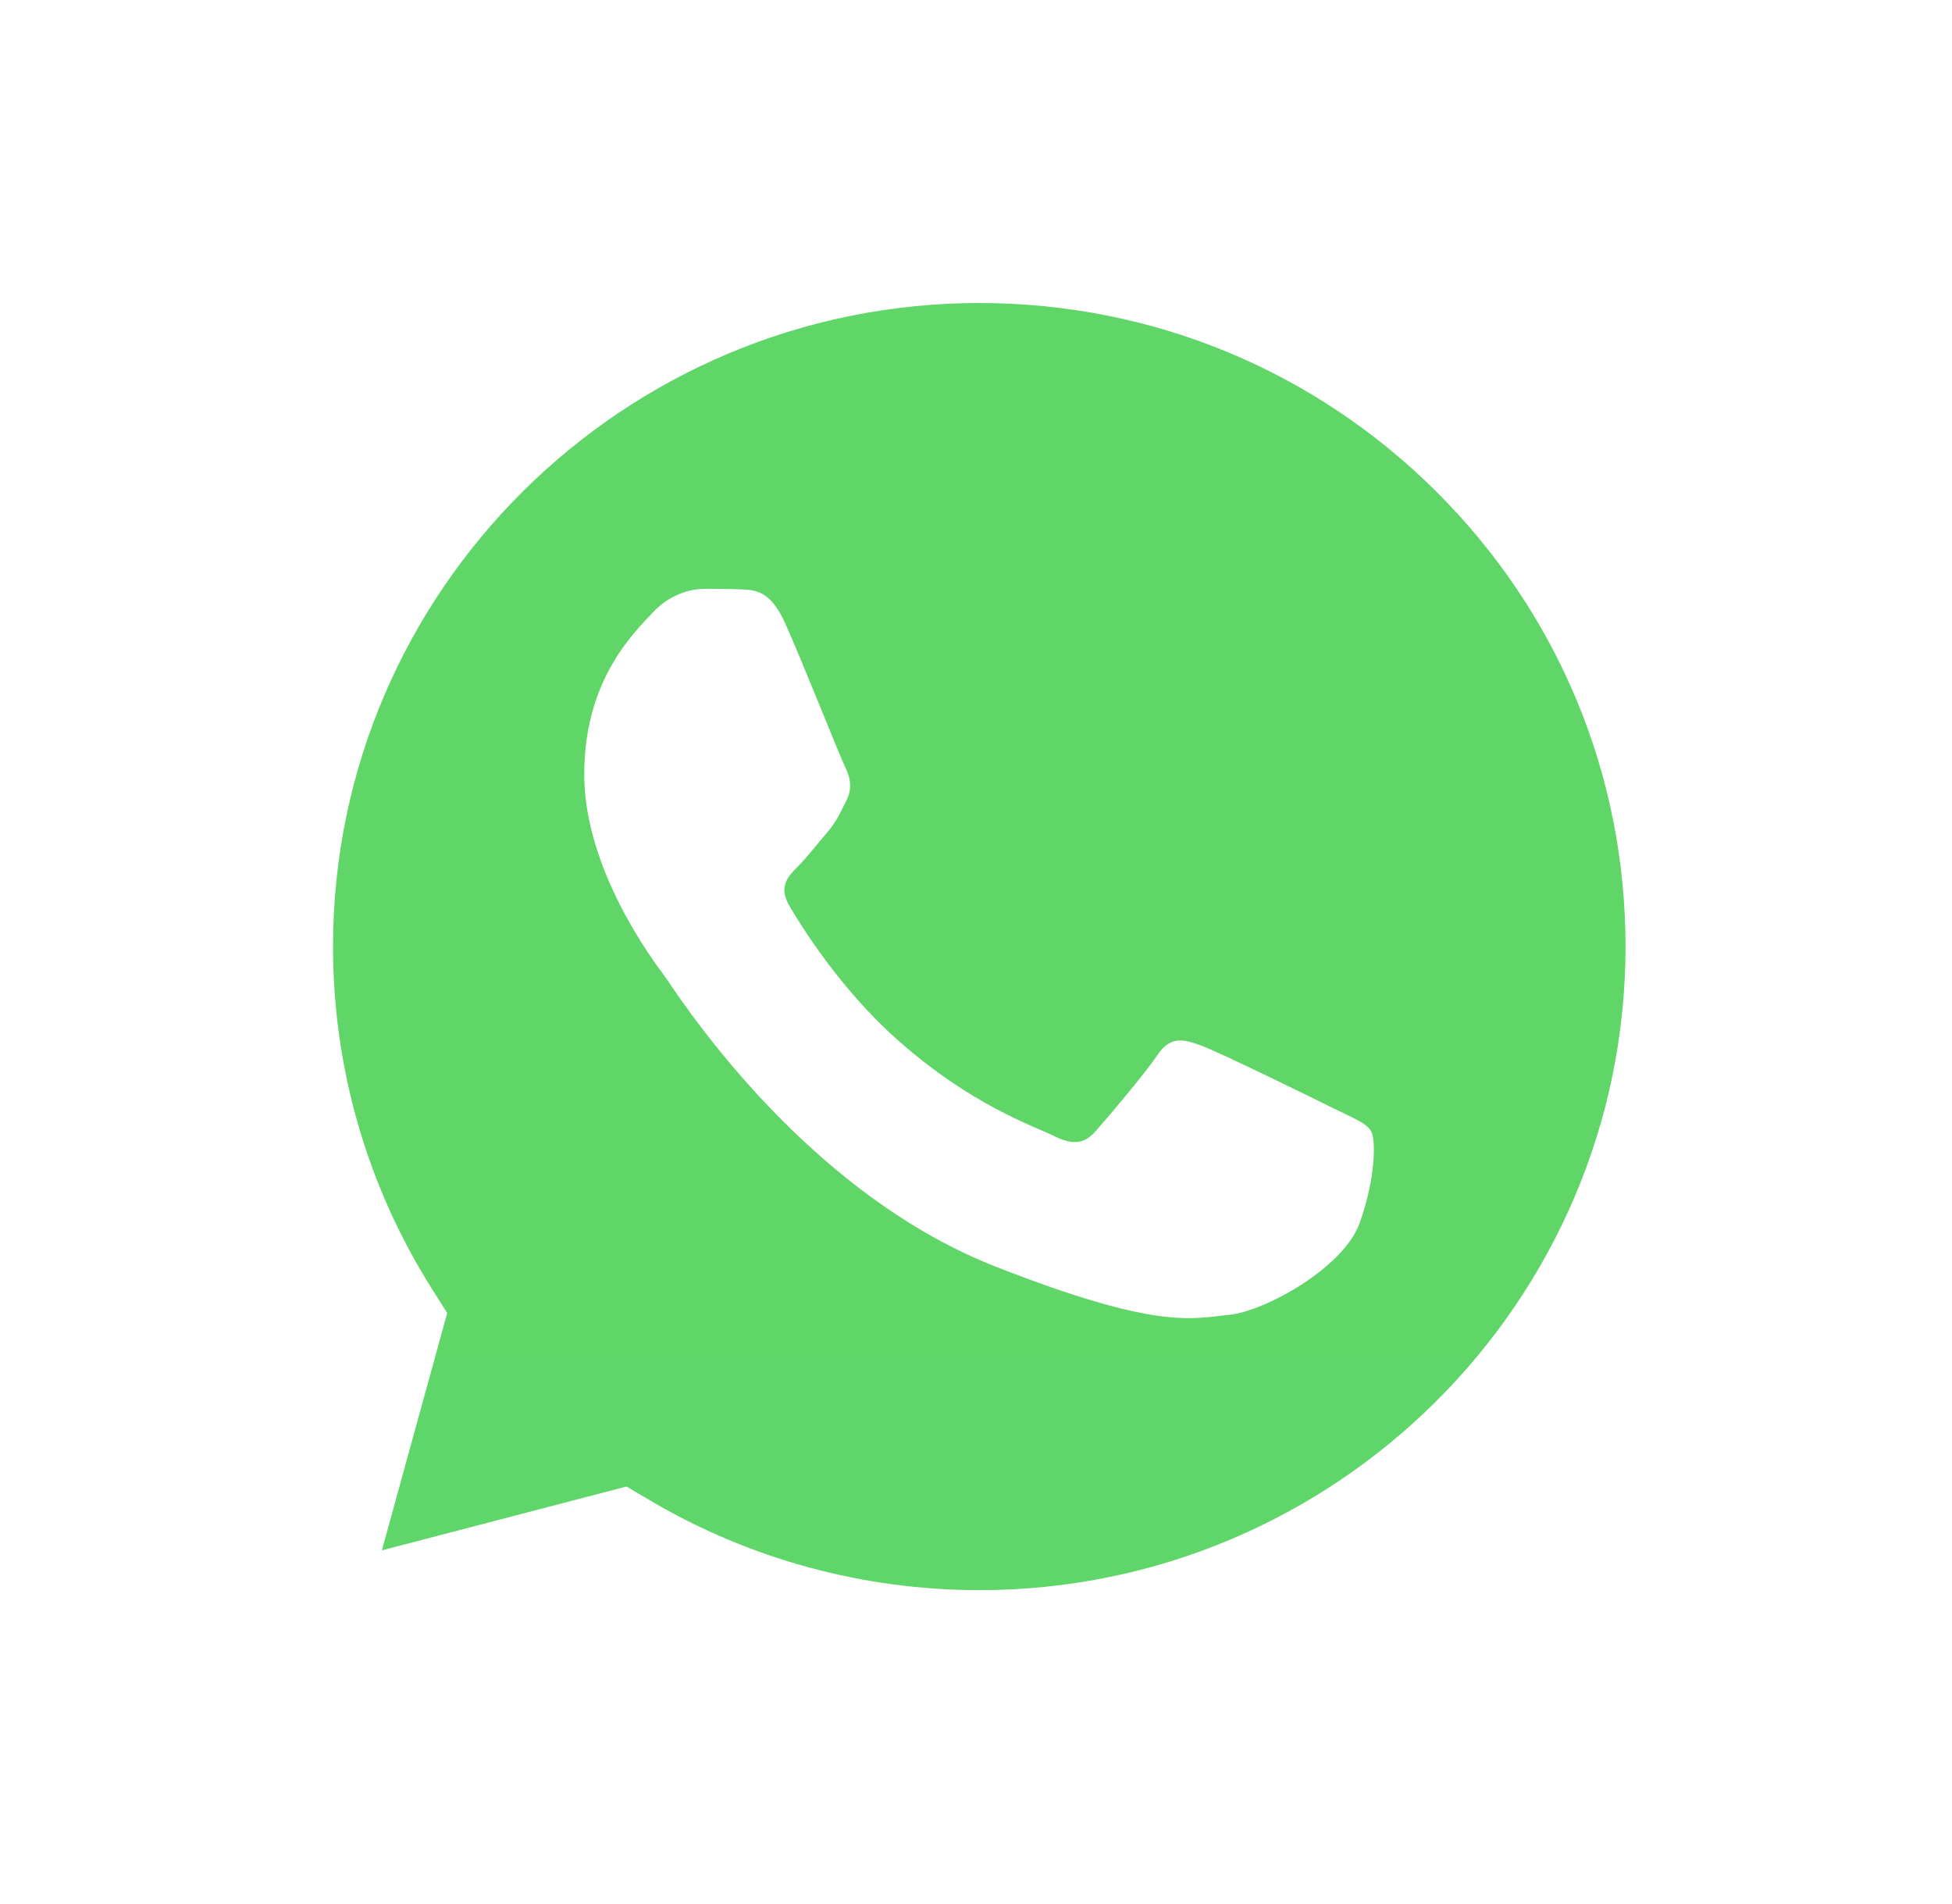
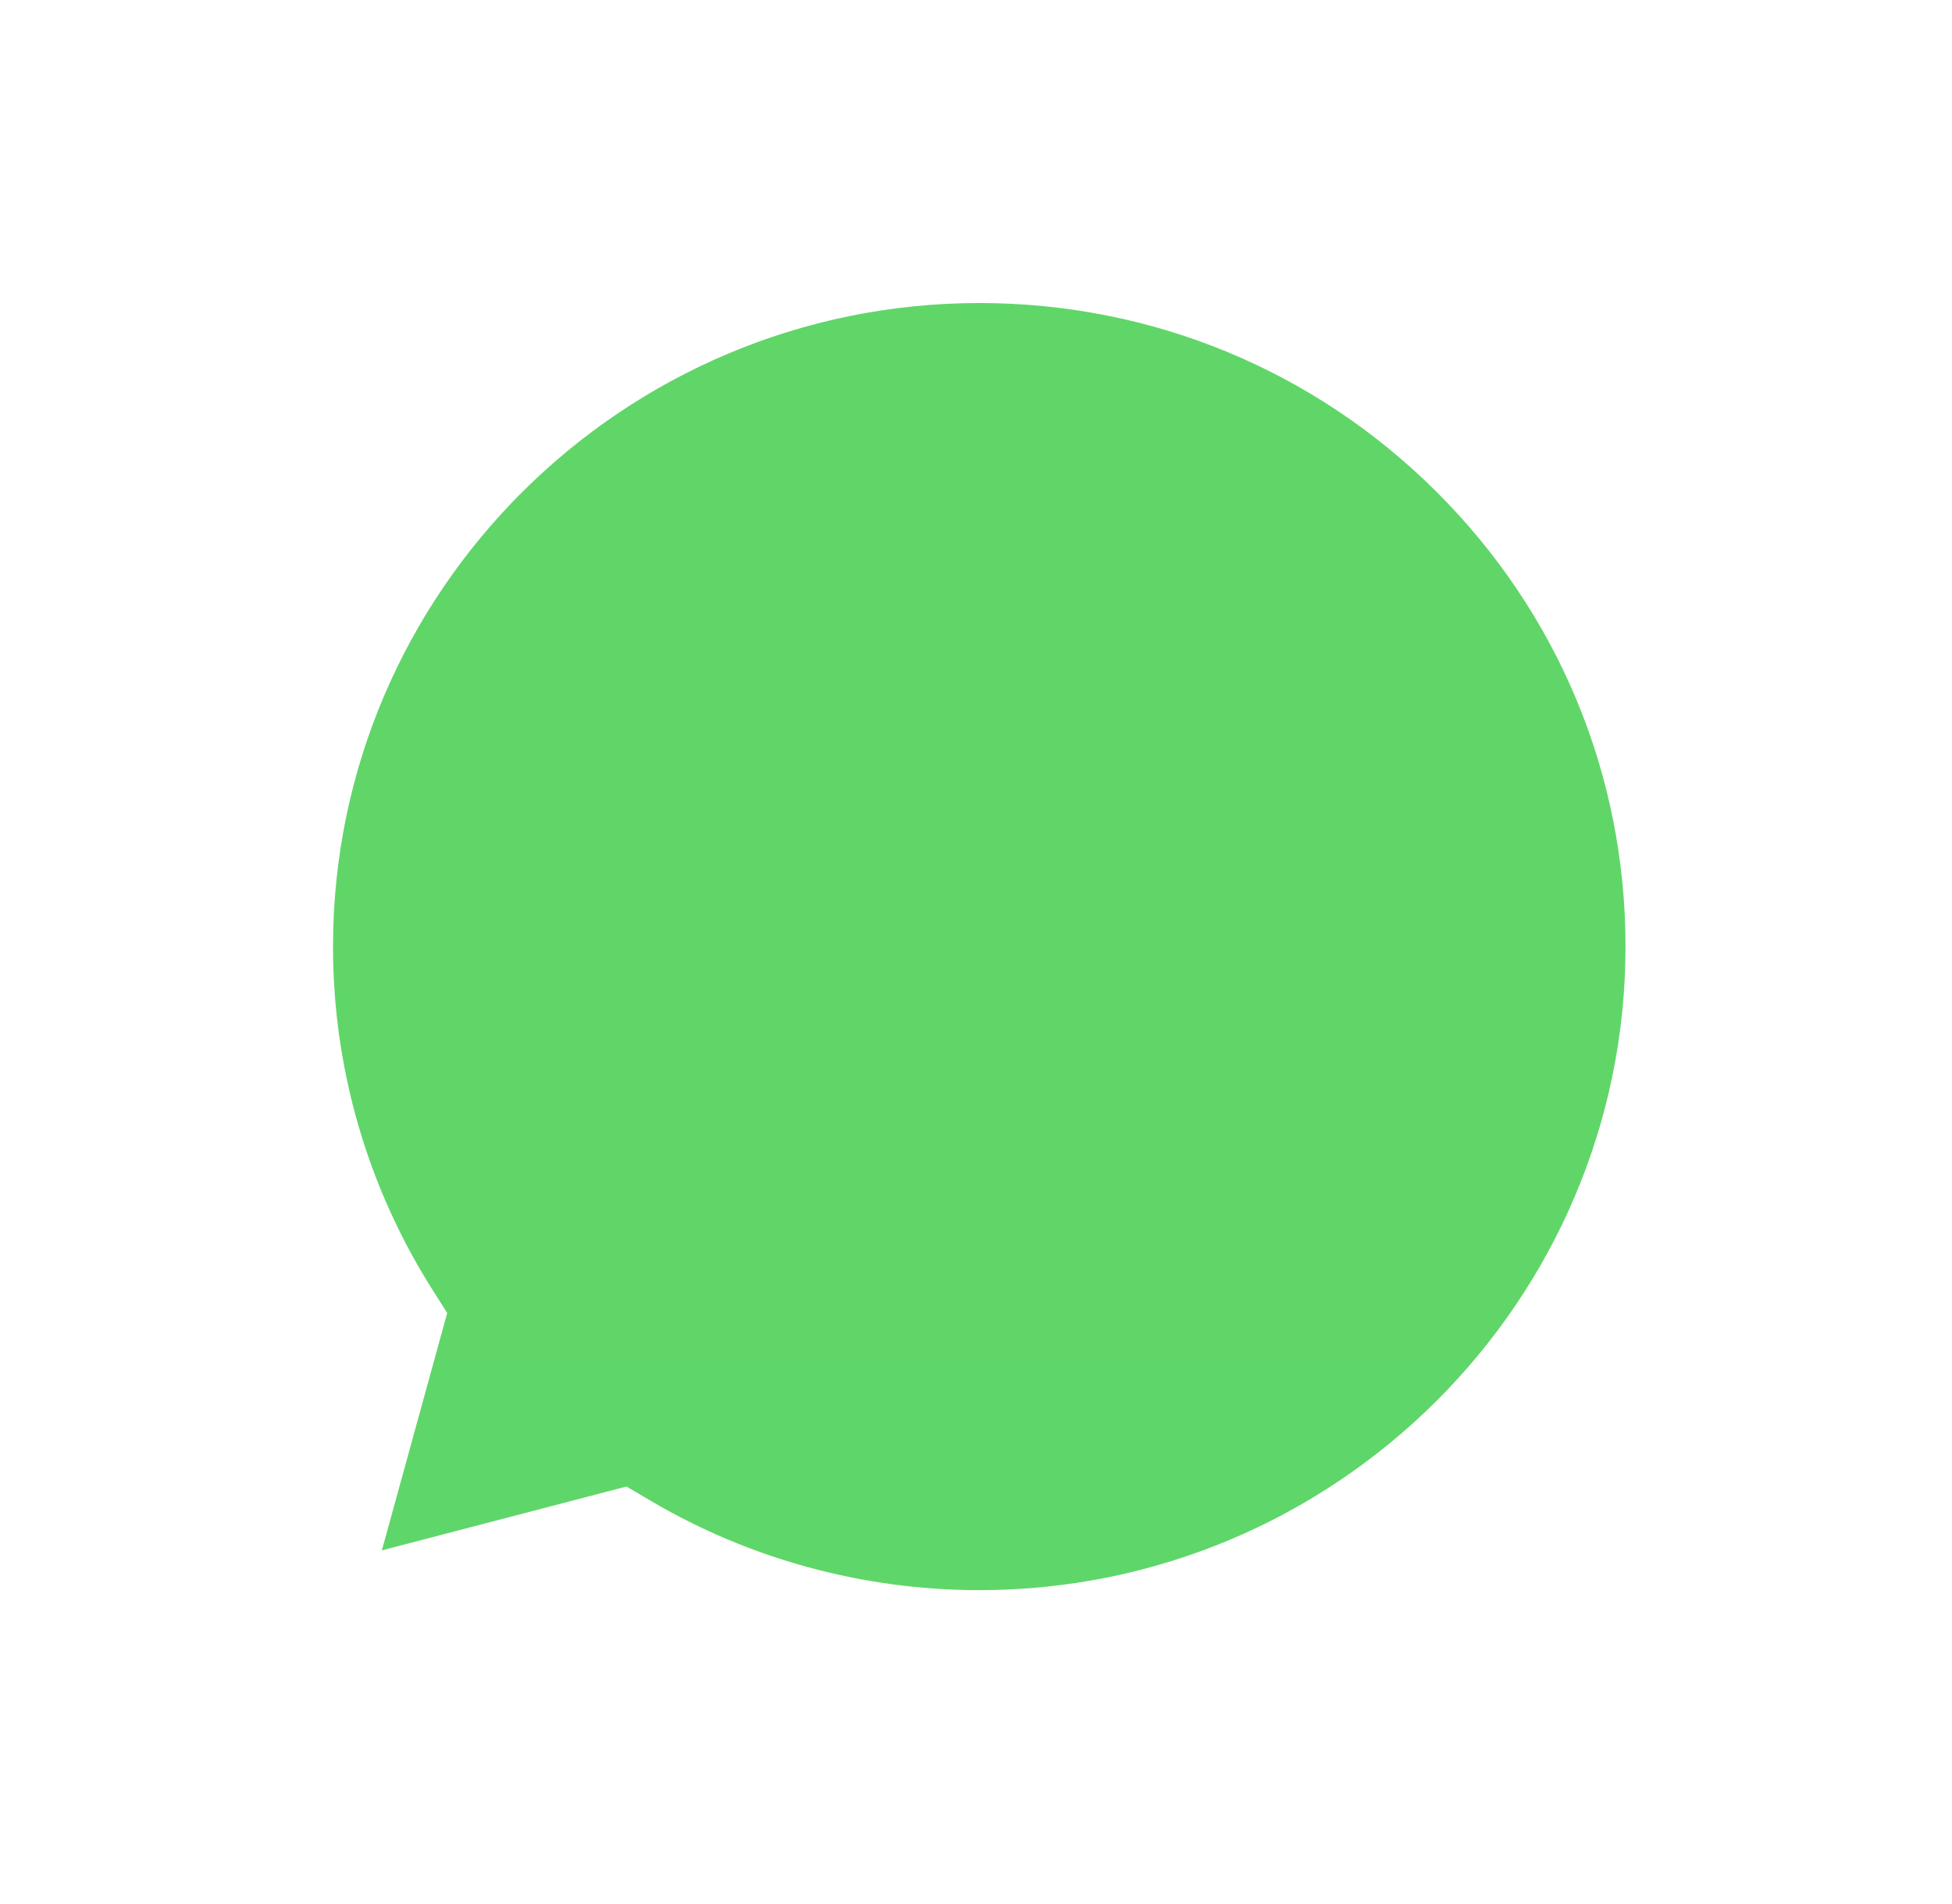
<svg xmlns="http://www.w3.org/2000/svg" width="40" height="39" viewBox="0 0 40 39" fill="none">
  <g filter="url(#filter0_d_1187_136271)">
    <path d="M4.682 16.311C4.682 19.008 5.39 21.642 6.736 23.964L4.554 31.896L12.708 29.768C14.963 30.99 17.49 31.63 20.058 31.631H20.064C28.541 31.631 35.442 24.764 35.445 16.323C35.447 12.233 33.849 8.387 30.944 5.493C28.041 2.6 24.179 1.006 20.064 1.004C11.586 1.004 4.686 7.871 4.683 16.311" fill="url(#paint0_linear_1187_136271)" />
    <path d="M4.134 16.305C4.133 19.1 4.866 21.828 6.261 24.233L4 32.449L12.446 30.244C14.774 31.508 17.394 32.174 20.06 32.175H20.067C28.848 32.175 35.996 25.061 36 16.318C36.002 12.081 34.346 8.097 31.337 5.099C28.329 2.103 24.329 0.451 20.067 0.449C11.284 0.449 4.137 7.562 4.134 16.305ZM9.164 23.819L8.848 23.32C7.523 21.221 6.823 18.796 6.824 16.306C6.827 9.039 12.767 3.127 20.072 3.127C23.61 3.129 26.934 4.502 29.434 6.992C31.935 9.483 33.311 12.795 33.31 16.317C33.307 23.584 27.366 29.497 20.067 29.497H20.062C17.685 29.495 15.354 28.86 13.322 27.659L12.838 27.374L7.825 28.682L9.164 23.819Z" fill="url(#paint1_linear_1187_136271)" />
-     <path d="M16.085 9.678C15.787 9.018 15.473 9.005 15.19 8.994C14.957 8.984 14.692 8.984 14.427 8.984C14.161 8.984 13.73 9.084 13.365 9.48C13 9.877 11.972 10.836 11.972 12.786C11.972 14.736 13.398 16.62 13.597 16.885C13.796 17.149 16.351 21.278 20.398 22.867C23.761 24.187 24.445 23.925 25.175 23.858C25.905 23.792 27.531 22.9 27.862 21.974C28.194 21.049 28.194 20.256 28.095 20.09C27.995 19.925 27.73 19.826 27.331 19.628C26.933 19.43 24.976 18.471 24.611 18.338C24.246 18.206 23.981 18.14 23.715 18.537C23.45 18.933 22.687 19.826 22.455 20.09C22.223 20.355 21.99 20.388 21.592 20.19C21.194 19.991 19.912 19.573 18.391 18.223C17.207 17.172 16.408 15.875 16.176 15.478C15.944 15.082 16.151 14.867 16.351 14.67C16.53 14.492 16.749 14.207 16.948 13.976C17.147 13.744 17.213 13.579 17.346 13.315C17.479 13.05 17.412 12.819 17.313 12.62C17.213 12.422 16.439 10.462 16.085 9.678Z" fill="white" />
  </g>
  <defs>
    <filter id="filter0_d_1187_136271" x="0.919" y="0.449" width="38.163" height="38.163" filterUnits="userSpaceOnUse" color-interpolation-filters="sRGB">
      <feFlood flood-opacity="0" result="BackgroundImageFix" />
      <feColorMatrix in="SourceAlpha" type="matrix" values="0 0 0 0 0 0 0 0 0 0 0 0 0 0 0 0 0 0 127 0" result="hardAlpha" />
      <feOffset dy="3.081" />
      <feGaussianBlur stdDeviation="1.541" />
      <feComposite in2="hardAlpha" operator="out" />
      <feColorMatrix type="matrix" values="0 0 0 0 0 0 0 0 0 0 0 0 0 0 0 0 0 0 0.06 0" />
      <feBlend mode="normal" in2="BackgroundImageFix" result="effect1_dropShadow_1187_136271" />
      <feBlend mode="normal" in="SourceGraphic" in2="effect1_dropShadow_1187_136271" result="shape" />
    </filter>
    <linearGradient id="paint0_linear_1187_136271" x1="1549.13" y1="3090.23" x2="1549.13" y2="1.004" gradientUnits="userSpaceOnUse">
      <stop stop-color="#1FAF38" />
      <stop offset="1" stop-color="#60D669" />
    </linearGradient>
    <linearGradient id="paint1_linear_1187_136271" x1="1604" y1="3200.45" x2="1604" y2="0.449" gradientUnits="userSpaceOnUse">
      <stop stop-color="#F9F9F9" />
      <stop offset="1" stop-color="white" />
    </linearGradient>
  </defs>
</svg>